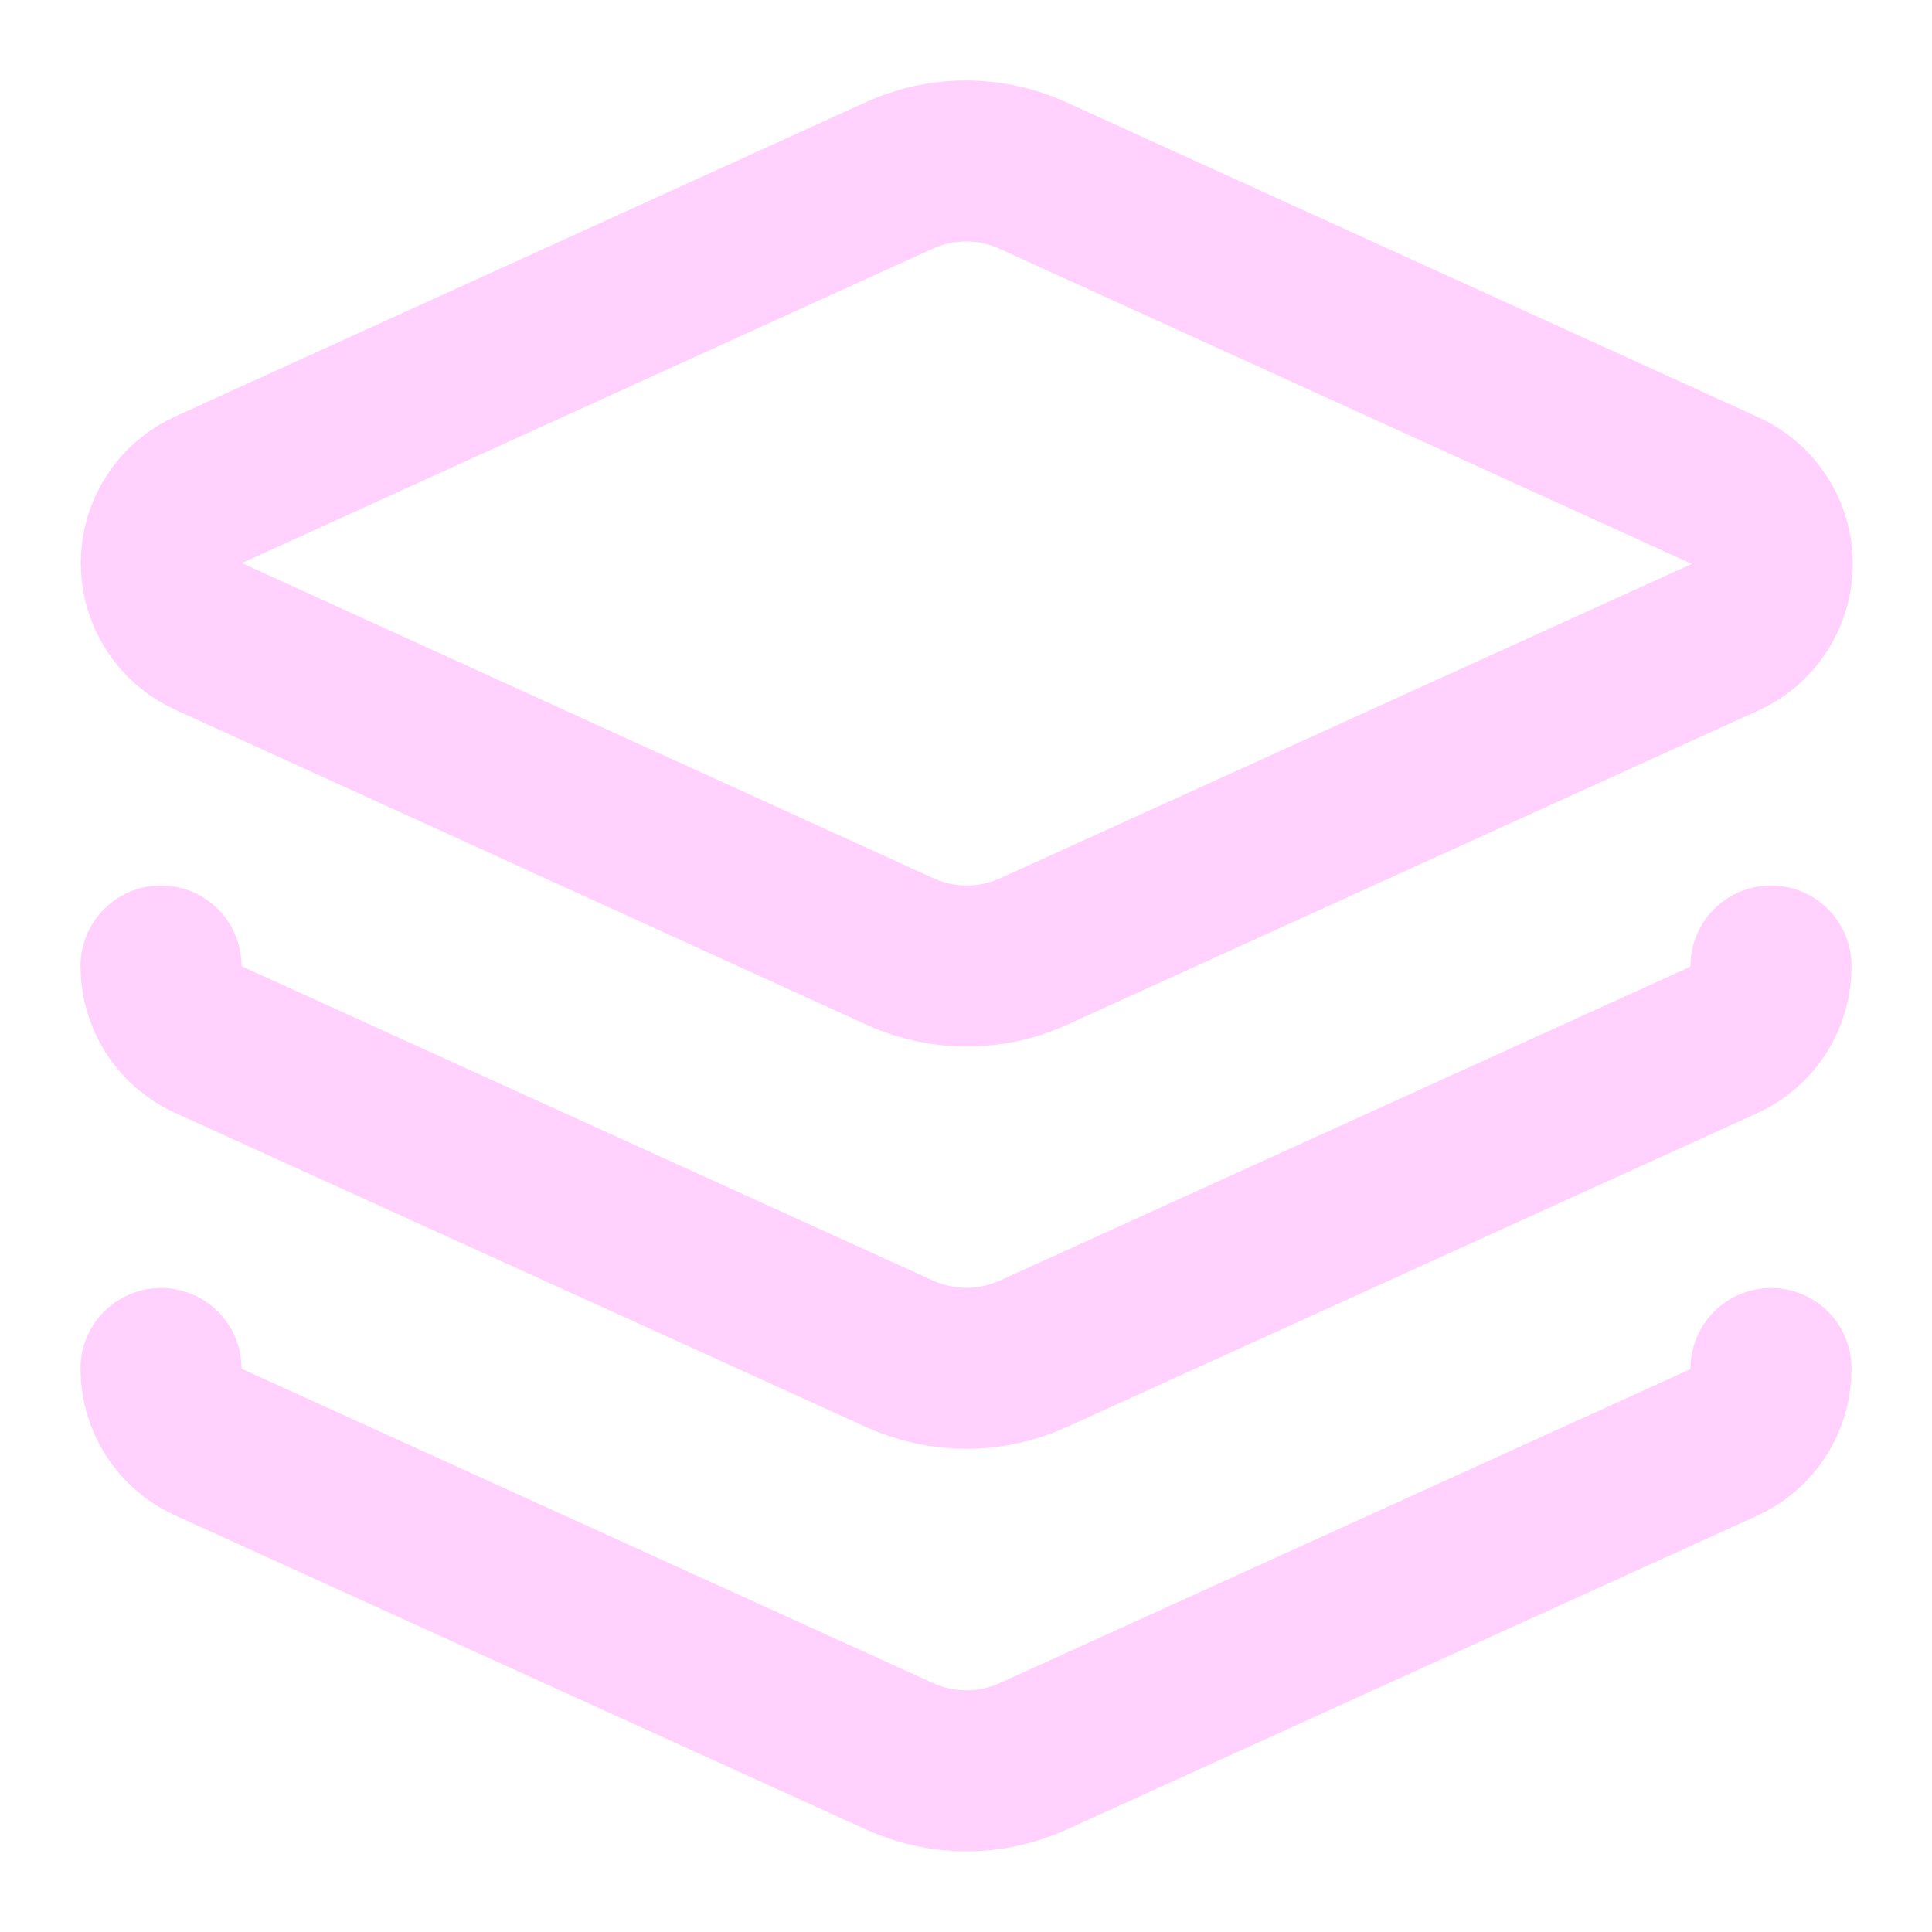
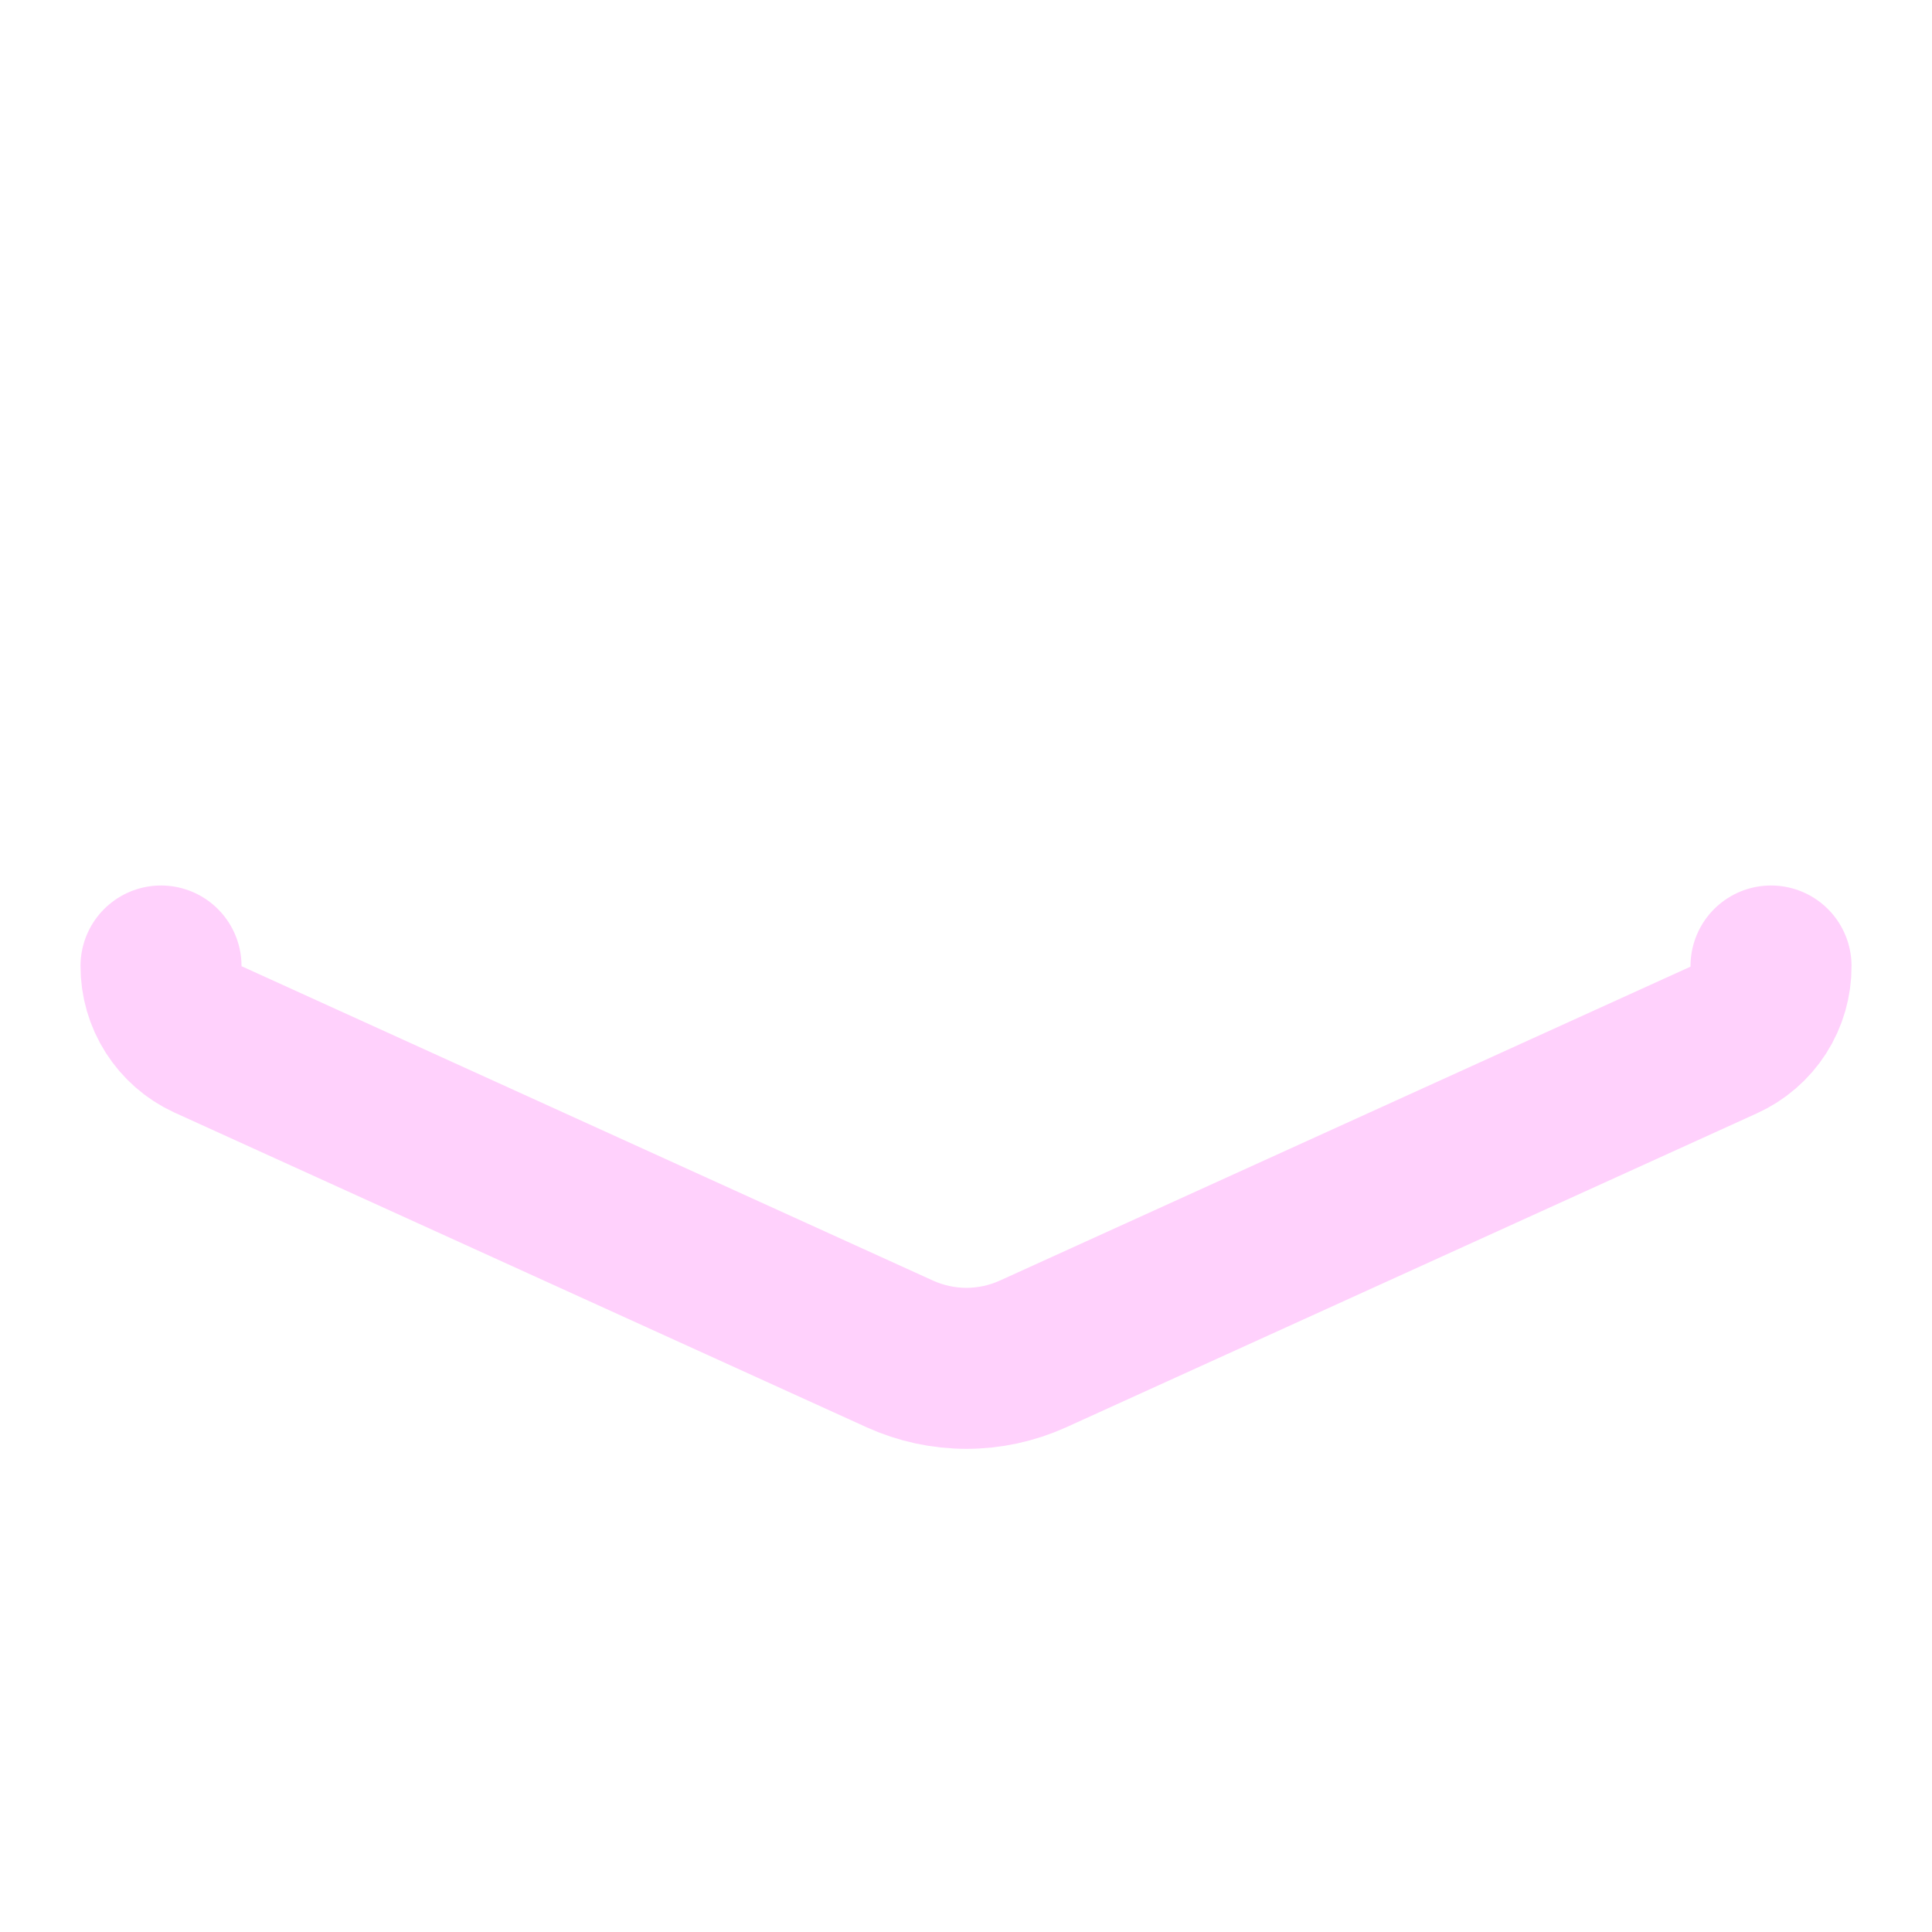
<svg xmlns="http://www.w3.org/2000/svg" width="56" height="56" viewBox="0 0 56 56" fill="none">
-   <path d="M29.937 5.087C29.329 4.809 28.668 4.666 28 4.666C27.332 4.666 26.671 4.809 26.063 5.087L6.067 14.187C5.653 14.369 5.301 14.668 5.054 15.047C4.806 15.426 4.675 15.869 4.675 16.322C4.675 16.774 4.806 17.217 5.054 17.596C5.301 17.975 5.653 18.274 6.067 18.457L26.087 27.58C26.695 27.857 27.355 28.001 28.023 28.001C28.692 28.001 29.352 27.857 29.96 27.58L49.98 18.48C50.394 18.297 50.746 17.998 50.993 17.619C51.24 17.24 51.372 16.797 51.372 16.345C51.372 15.892 51.24 15.45 50.993 15.071C50.746 14.691 50.394 14.393 49.98 14.21L29.937 5.087Z" stroke="#FFD1FC" stroke-width="4.667" stroke-linecap="round" stroke-linejoin="round" />
  <path d="M4.667 28C4.666 28.446 4.793 28.884 5.033 29.26C5.273 29.636 5.615 29.936 6.02 30.123L26.087 39.247C26.692 39.52 27.348 39.662 28.012 39.662C28.676 39.662 29.332 39.52 29.937 39.247L49.957 30.147C50.37 29.961 50.72 29.659 50.965 29.278C51.209 28.897 51.337 28.453 51.334 28" stroke="#FFD1FC" stroke-width="4.667" stroke-linecap="round" stroke-linejoin="round" />
-   <path d="M4.667 39.667C4.666 40.113 4.793 40.55 5.033 40.927C5.273 41.303 5.615 41.603 6.02 41.79L26.087 50.913C26.692 51.187 27.348 51.329 28.012 51.329C28.676 51.329 29.332 51.187 29.937 50.913L49.957 41.813C50.37 41.628 50.72 41.326 50.965 40.945C51.209 40.564 51.337 40.12 51.334 39.667" stroke="#FFD1FC" stroke-width="4.667" stroke-linecap="round" stroke-linejoin="round" />
</svg>